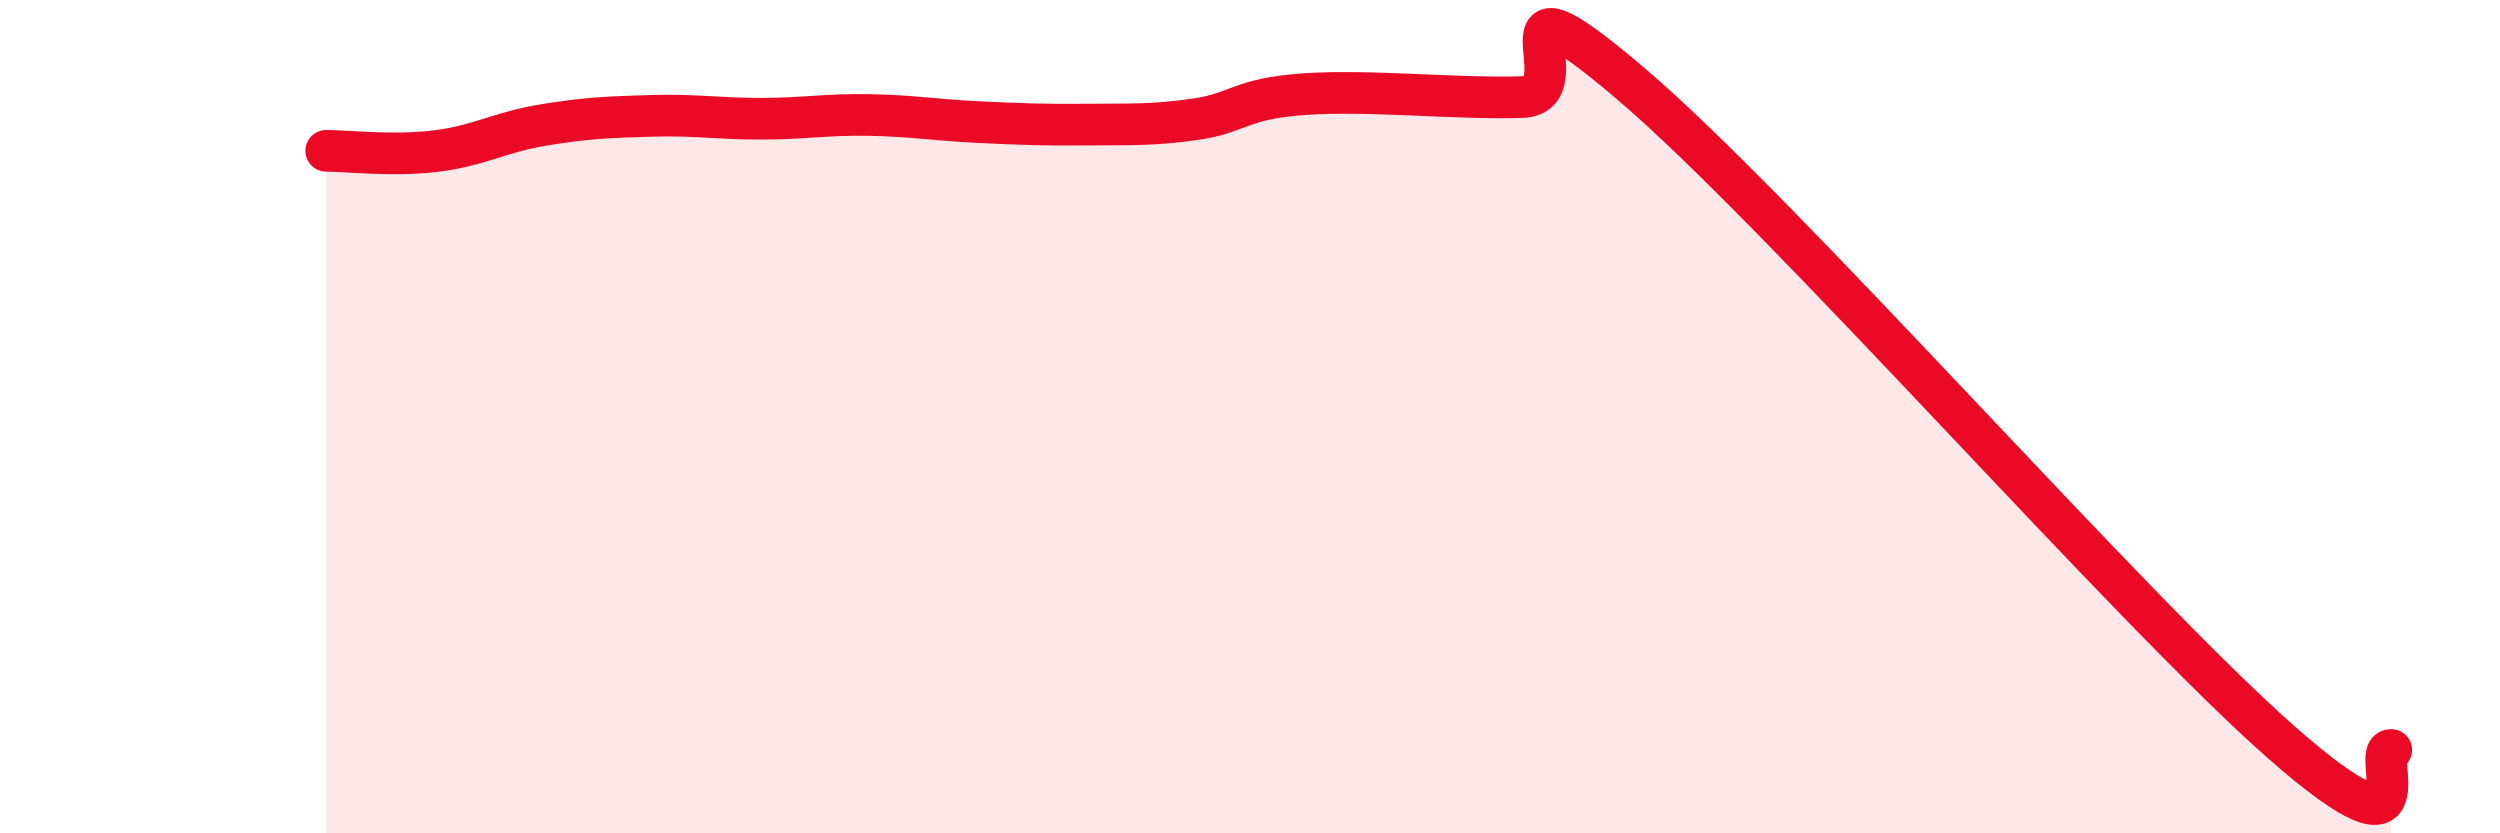
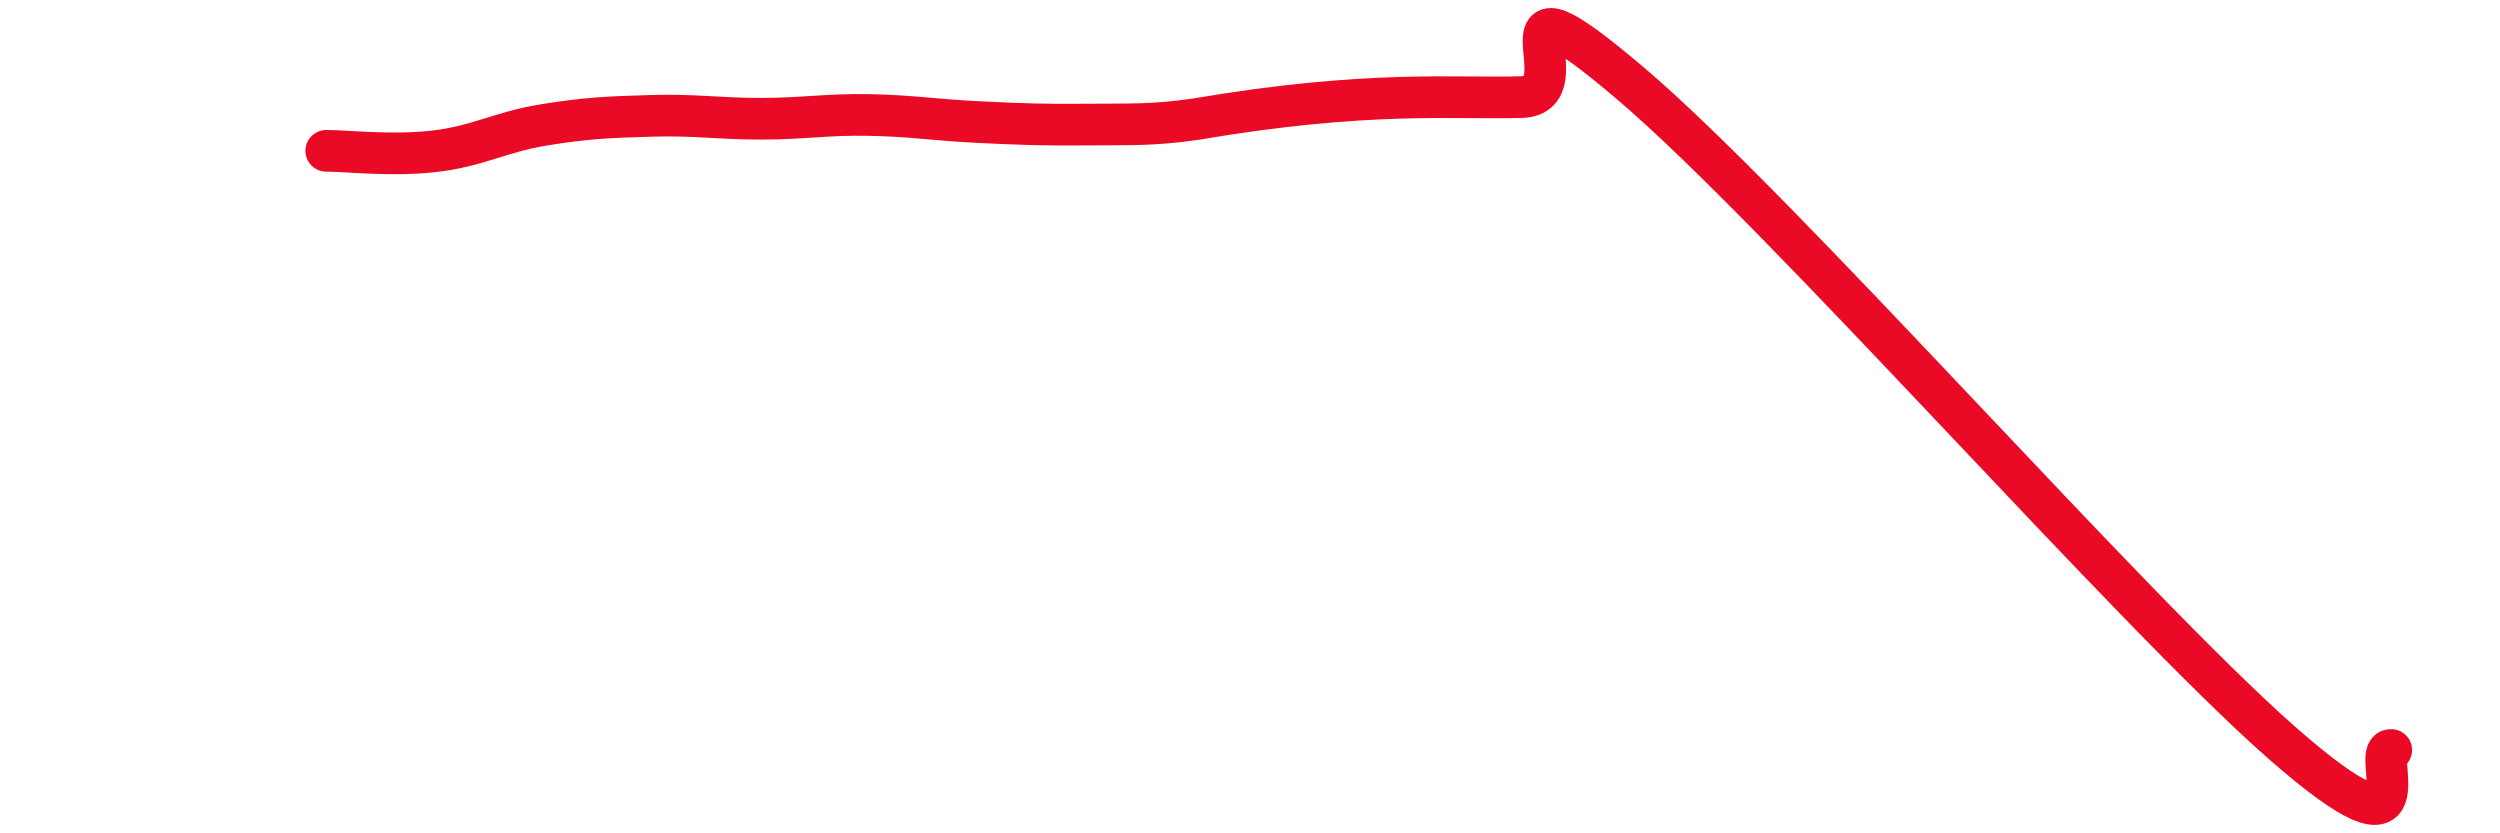
<svg xmlns="http://www.w3.org/2000/svg" width="60" height="20" viewBox="0 0 60 20">
-   <path d="M 7.83,3.62 C 8.35,3.62 9.39,3.75 10.43,3.63 C 11.47,3.51 12,3.17 13.04,3 C 14.08,2.83 14.61,2.81 15.65,2.78 C 16.69,2.75 17.22,2.85 18.26,2.85 C 19.3,2.85 19.83,2.74 20.87,2.76 C 21.91,2.78 22.44,2.88 23.48,2.93 C 24.52,2.98 25.05,3 26.09,2.99 C 27.13,2.98 27.66,3.01 28.7,2.86 C 29.74,2.71 29.74,2.37 31.3,2.26 C 32.86,2.15 34.95,2.38 36.52,2.33 C 38.09,2.28 35.48,-1.1 39.13,2 C 42.78,5.1 51.13,14.64 54.78,17.84 C 58.43,21.04 56.87,17.97 57.39,18L57.39 20L7.83 20Z" fill="#EB0A25" opacity="0.1" stroke-linecap="round" stroke-linejoin="round" />
-   <path d="M 7.83,3.62 C 8.35,3.62 9.39,3.75 10.43,3.63 C 11.47,3.51 12,3.17 13.04,3 C 14.08,2.83 14.61,2.81 15.65,2.78 C 16.69,2.75 17.22,2.85 18.26,2.85 C 19.3,2.85 19.83,2.74 20.87,2.76 C 21.91,2.78 22.44,2.88 23.48,2.93 C 24.52,2.98 25.05,3 26.09,2.99 C 27.13,2.98 27.66,3.01 28.7,2.86 C 29.74,2.71 29.74,2.37 31.3,2.26 C 32.86,2.15 34.95,2.38 36.52,2.33 C 38.09,2.28 35.48,-1.1 39.13,2 C 42.78,5.1 51.13,14.64 54.78,17.84 C 58.43,21.04 56.87,17.97 57.39,18" stroke="#EB0A25" stroke-width="1" fill="none" stroke-linecap="round" stroke-linejoin="round" />
+   <path d="M 7.83,3.62 C 8.35,3.62 9.39,3.75 10.43,3.63 C 11.47,3.51 12,3.17 13.04,3 C 14.08,2.83 14.61,2.81 15.65,2.78 C 16.69,2.75 17.22,2.85 18.26,2.85 C 19.3,2.85 19.83,2.74 20.87,2.76 C 21.91,2.78 22.44,2.88 23.48,2.93 C 24.52,2.98 25.05,3 26.09,2.99 C 27.13,2.98 27.66,3.01 28.7,2.86 C 32.86,2.15 34.95,2.38 36.52,2.33 C 38.09,2.28 35.48,-1.1 39.13,2 C 42.78,5.1 51.13,14.64 54.78,17.84 C 58.43,21.04 56.87,17.97 57.39,18" stroke="#EB0A25" stroke-width="1" fill="none" stroke-linecap="round" stroke-linejoin="round" />
</svg>